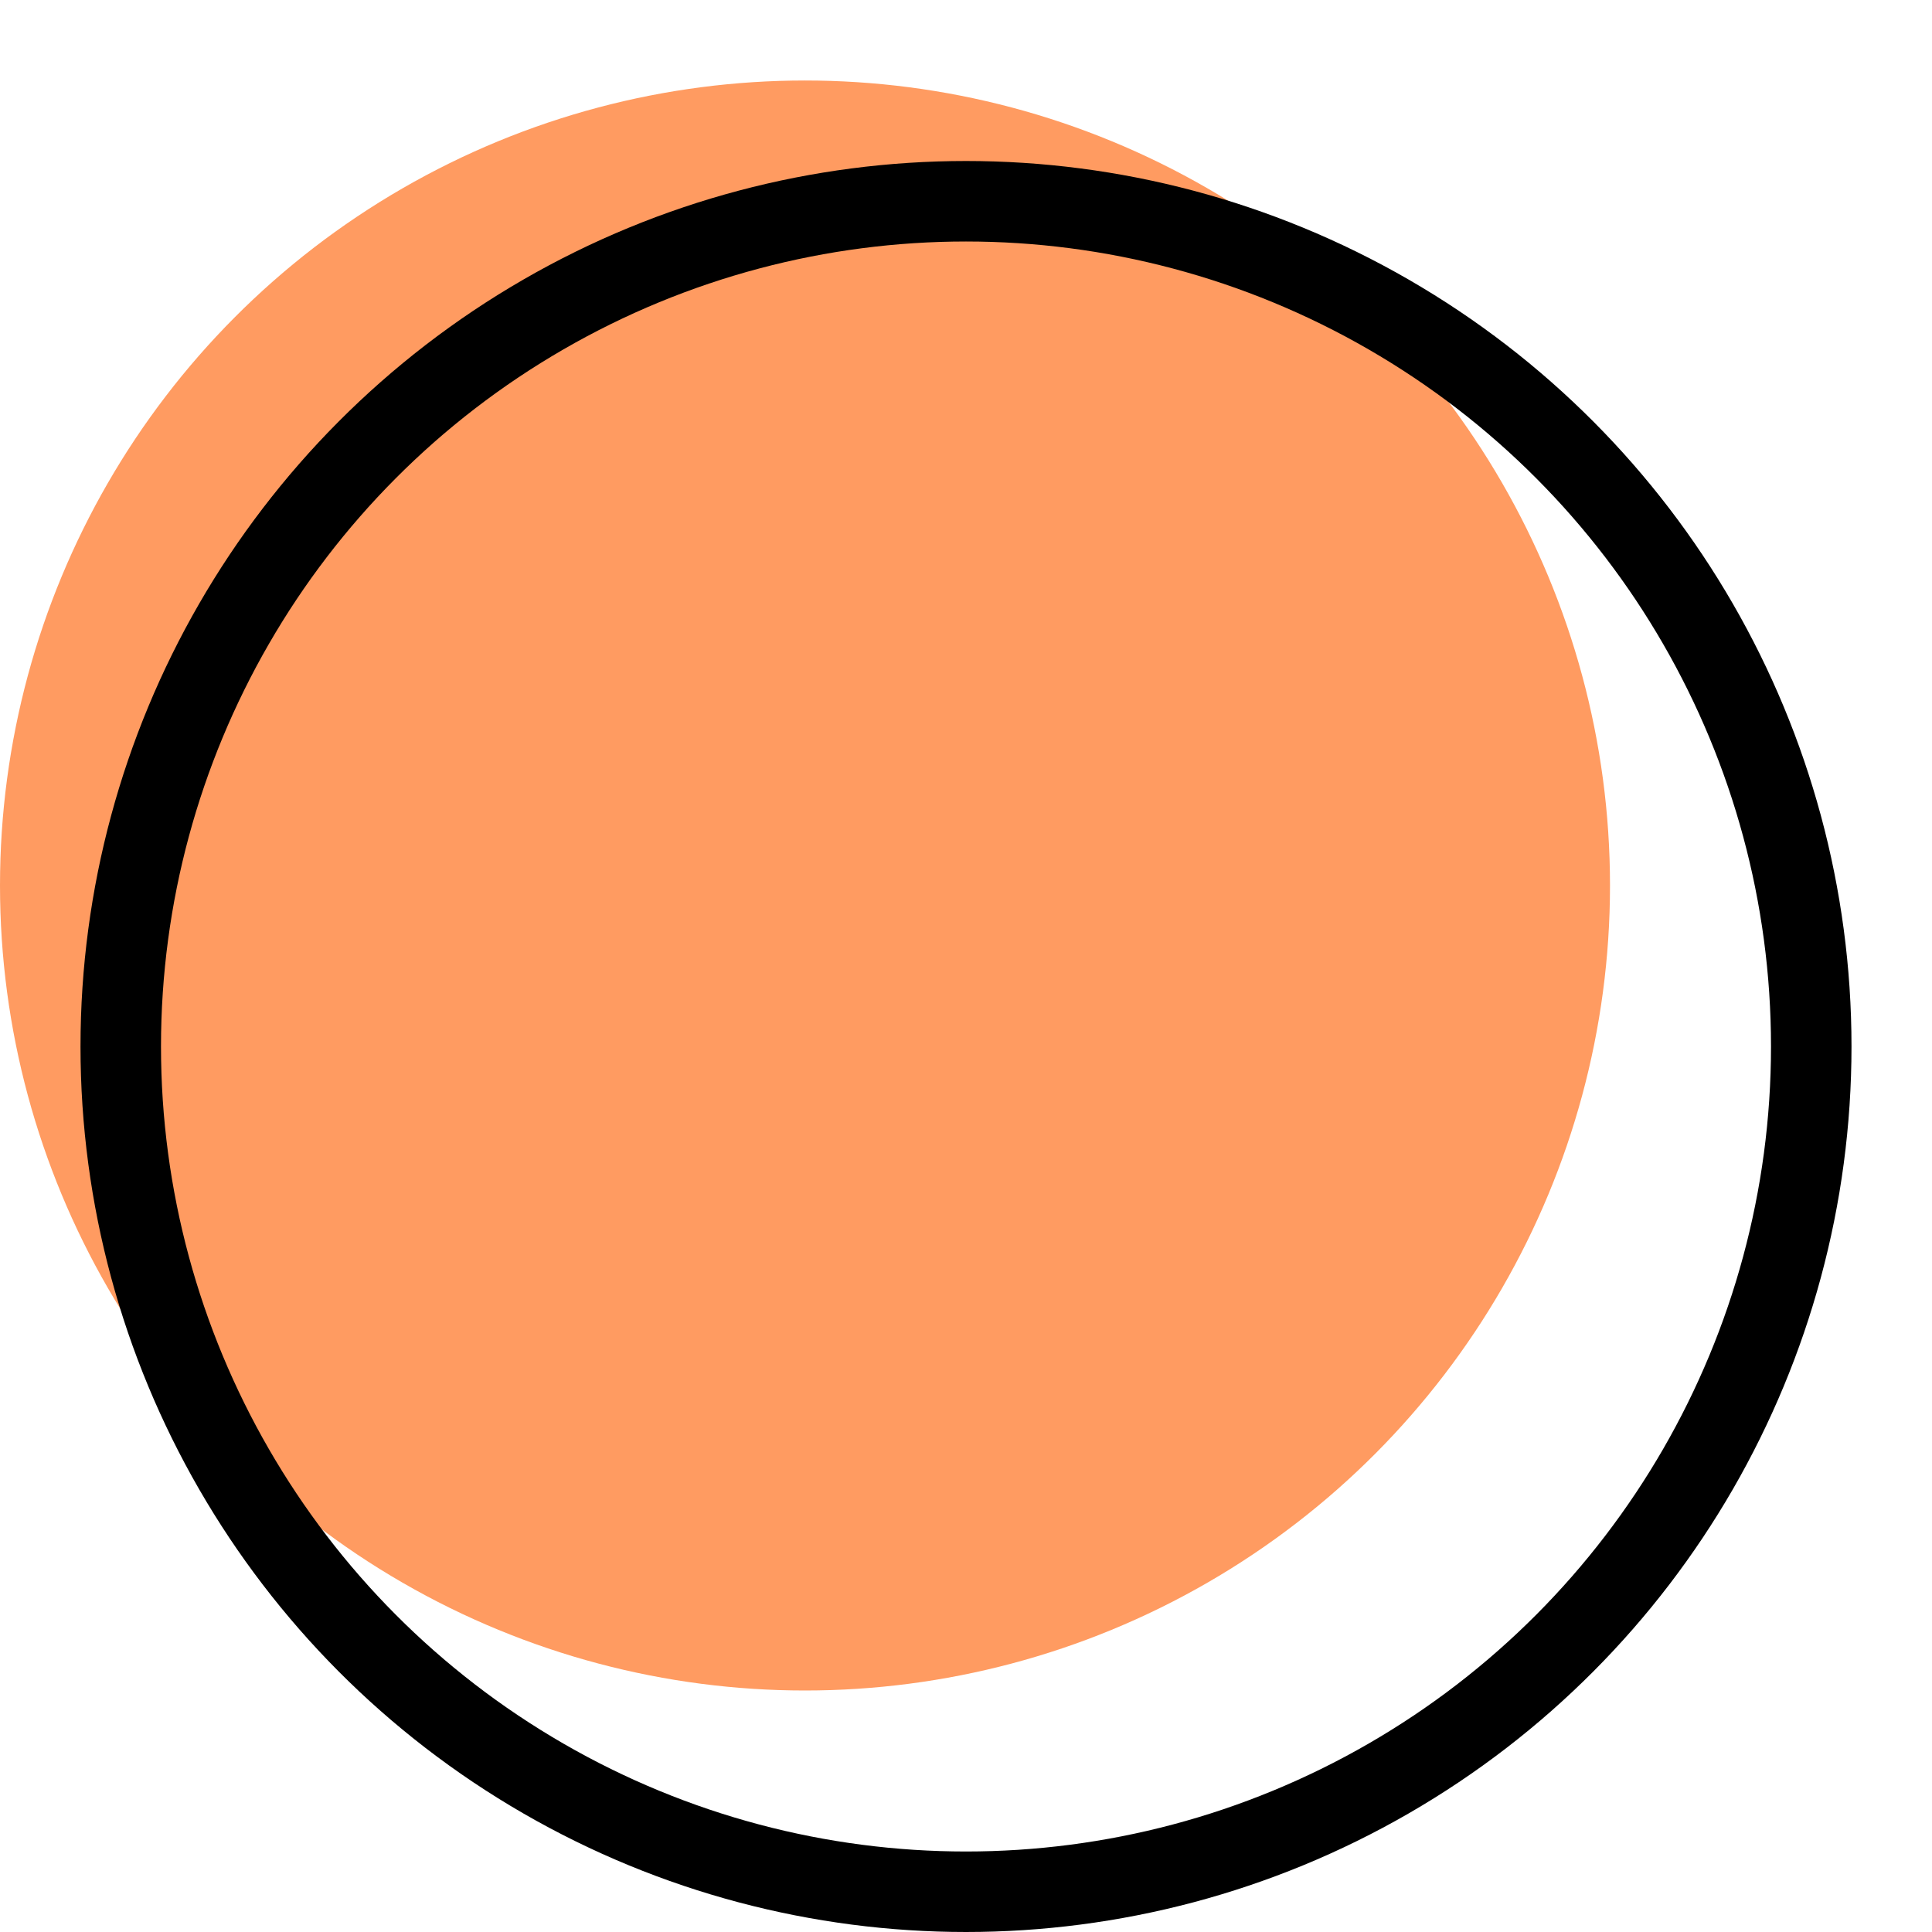
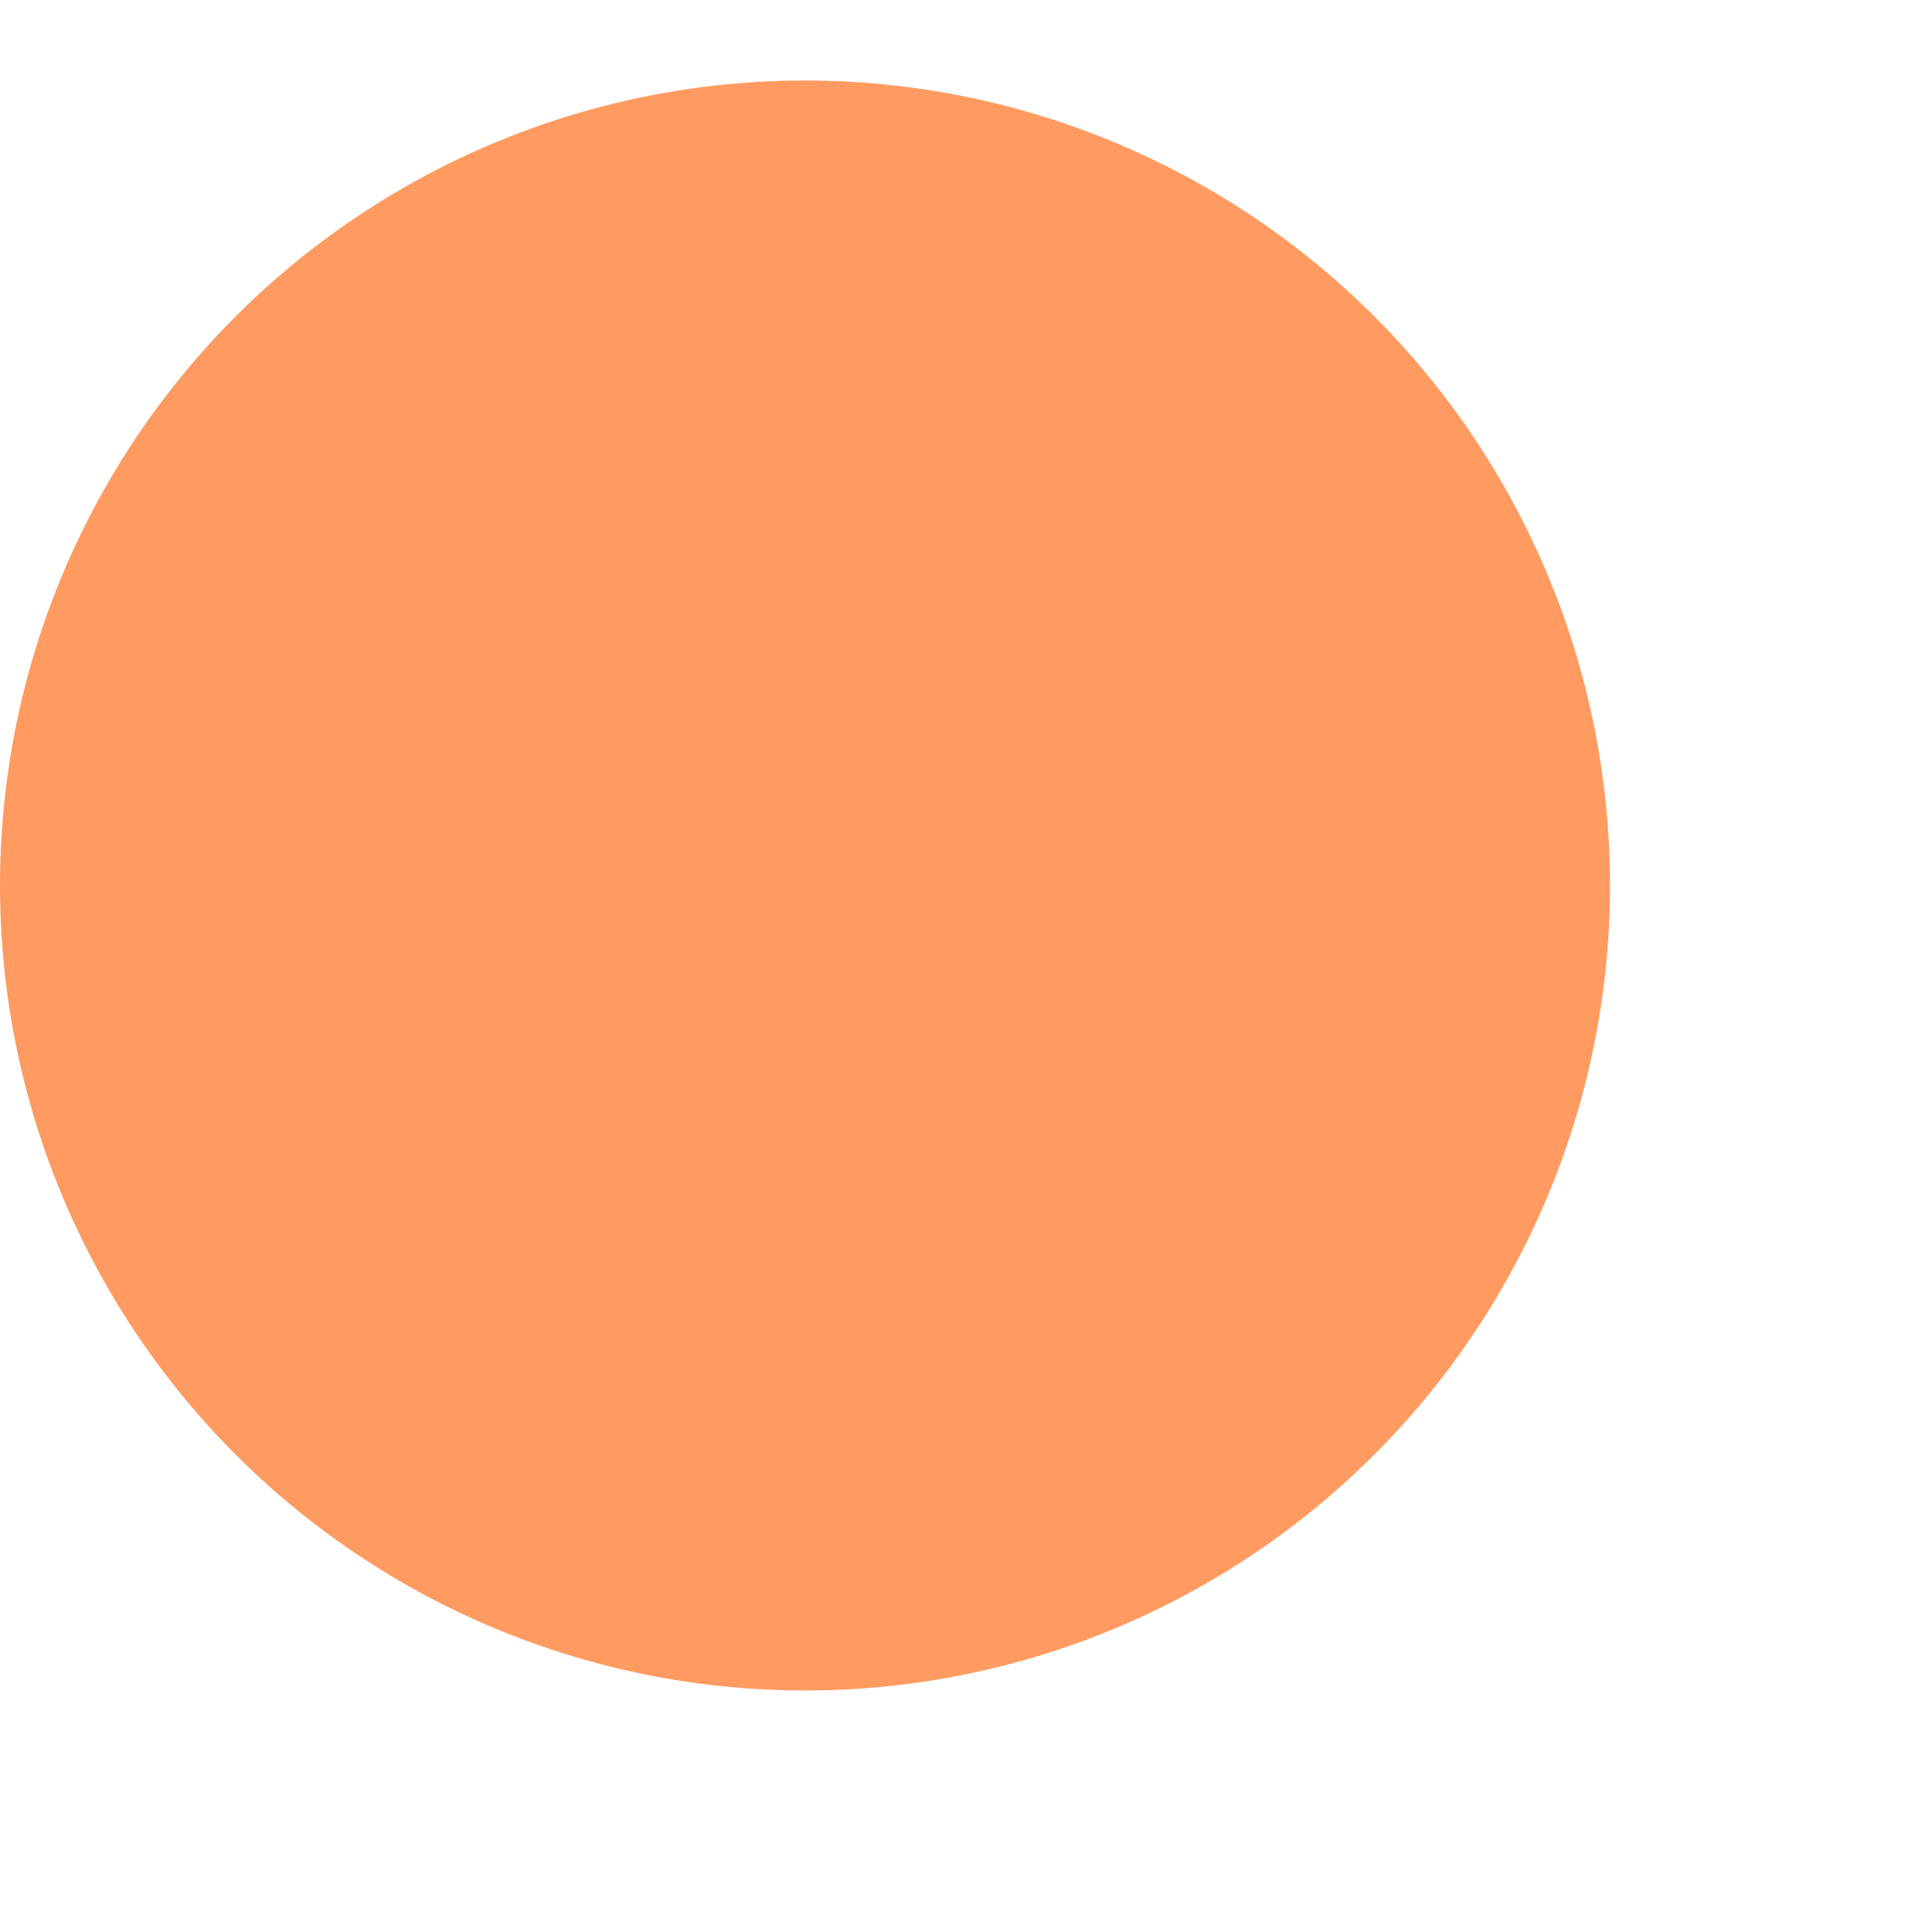
<svg xmlns="http://www.w3.org/2000/svg" width="12" height="12" viewBox="0 0 12 12" fill="none">
  <circle cx="5" cy="5.5" r="4.5" fill="#FF9B61" stroke="#FF9B61" />
-   <circle cx="6" cy="6.5" r="5.25" stroke="black" stroke-width="0.5" />
</svg>